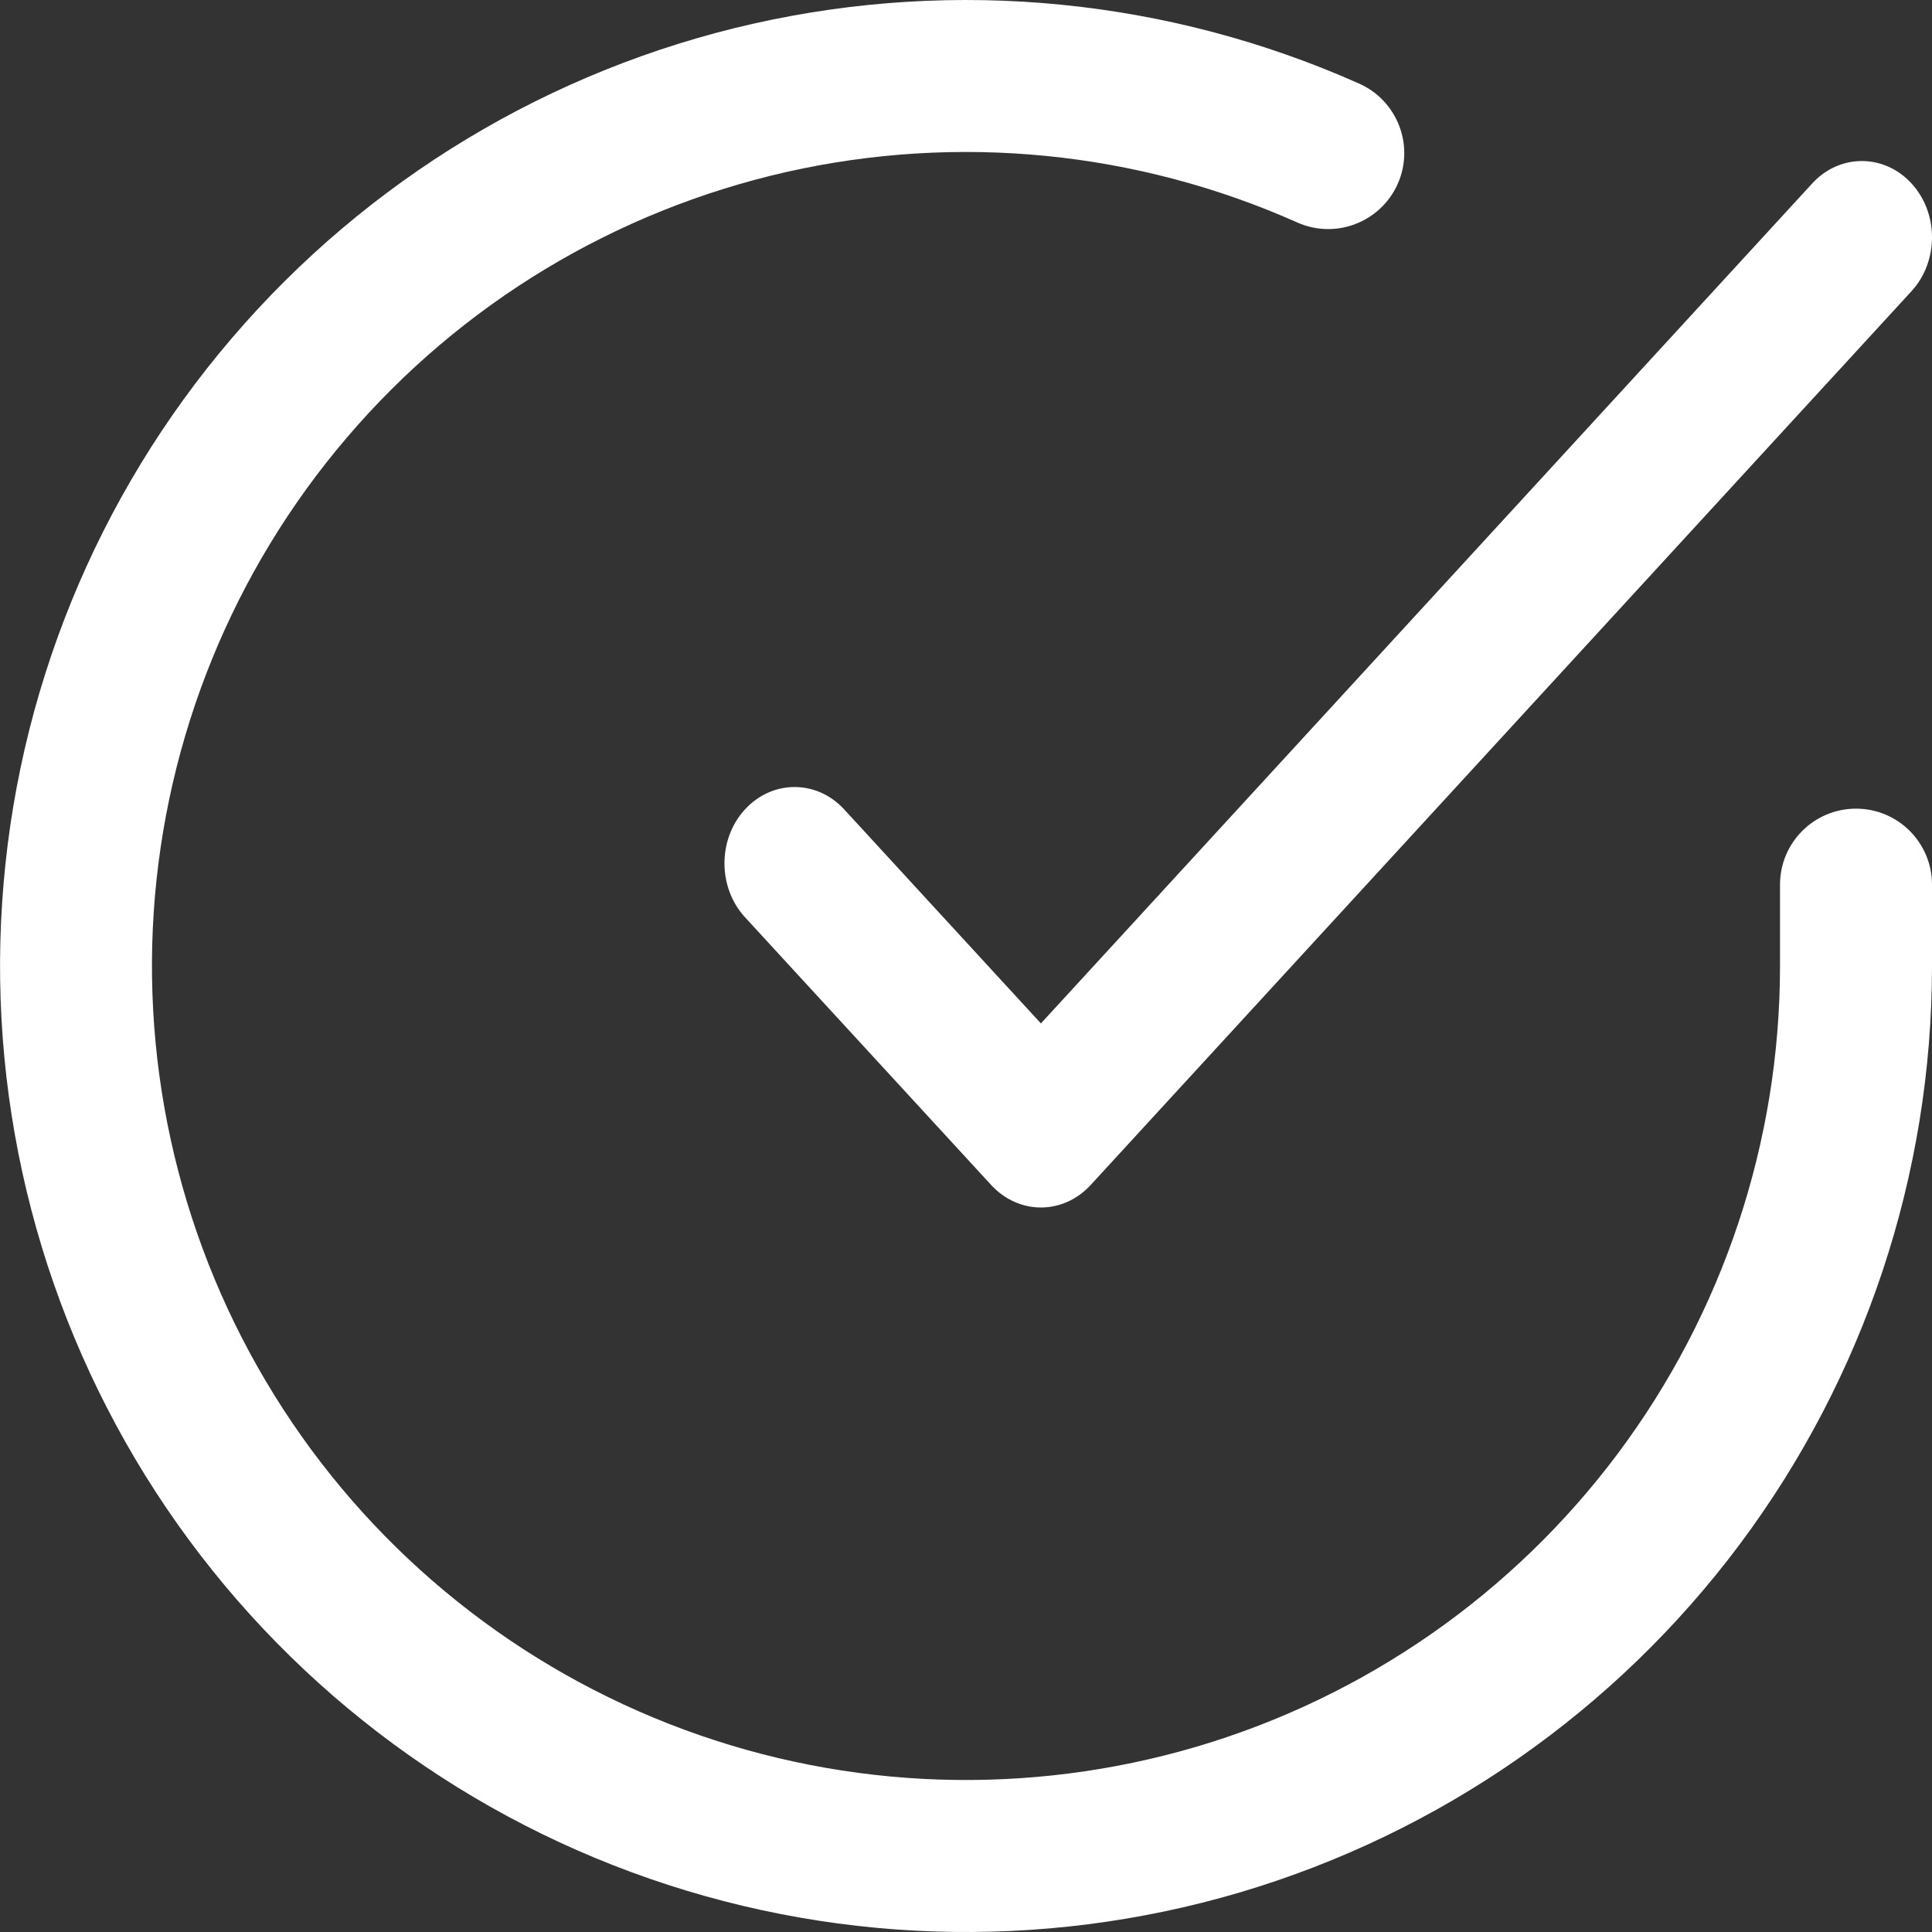
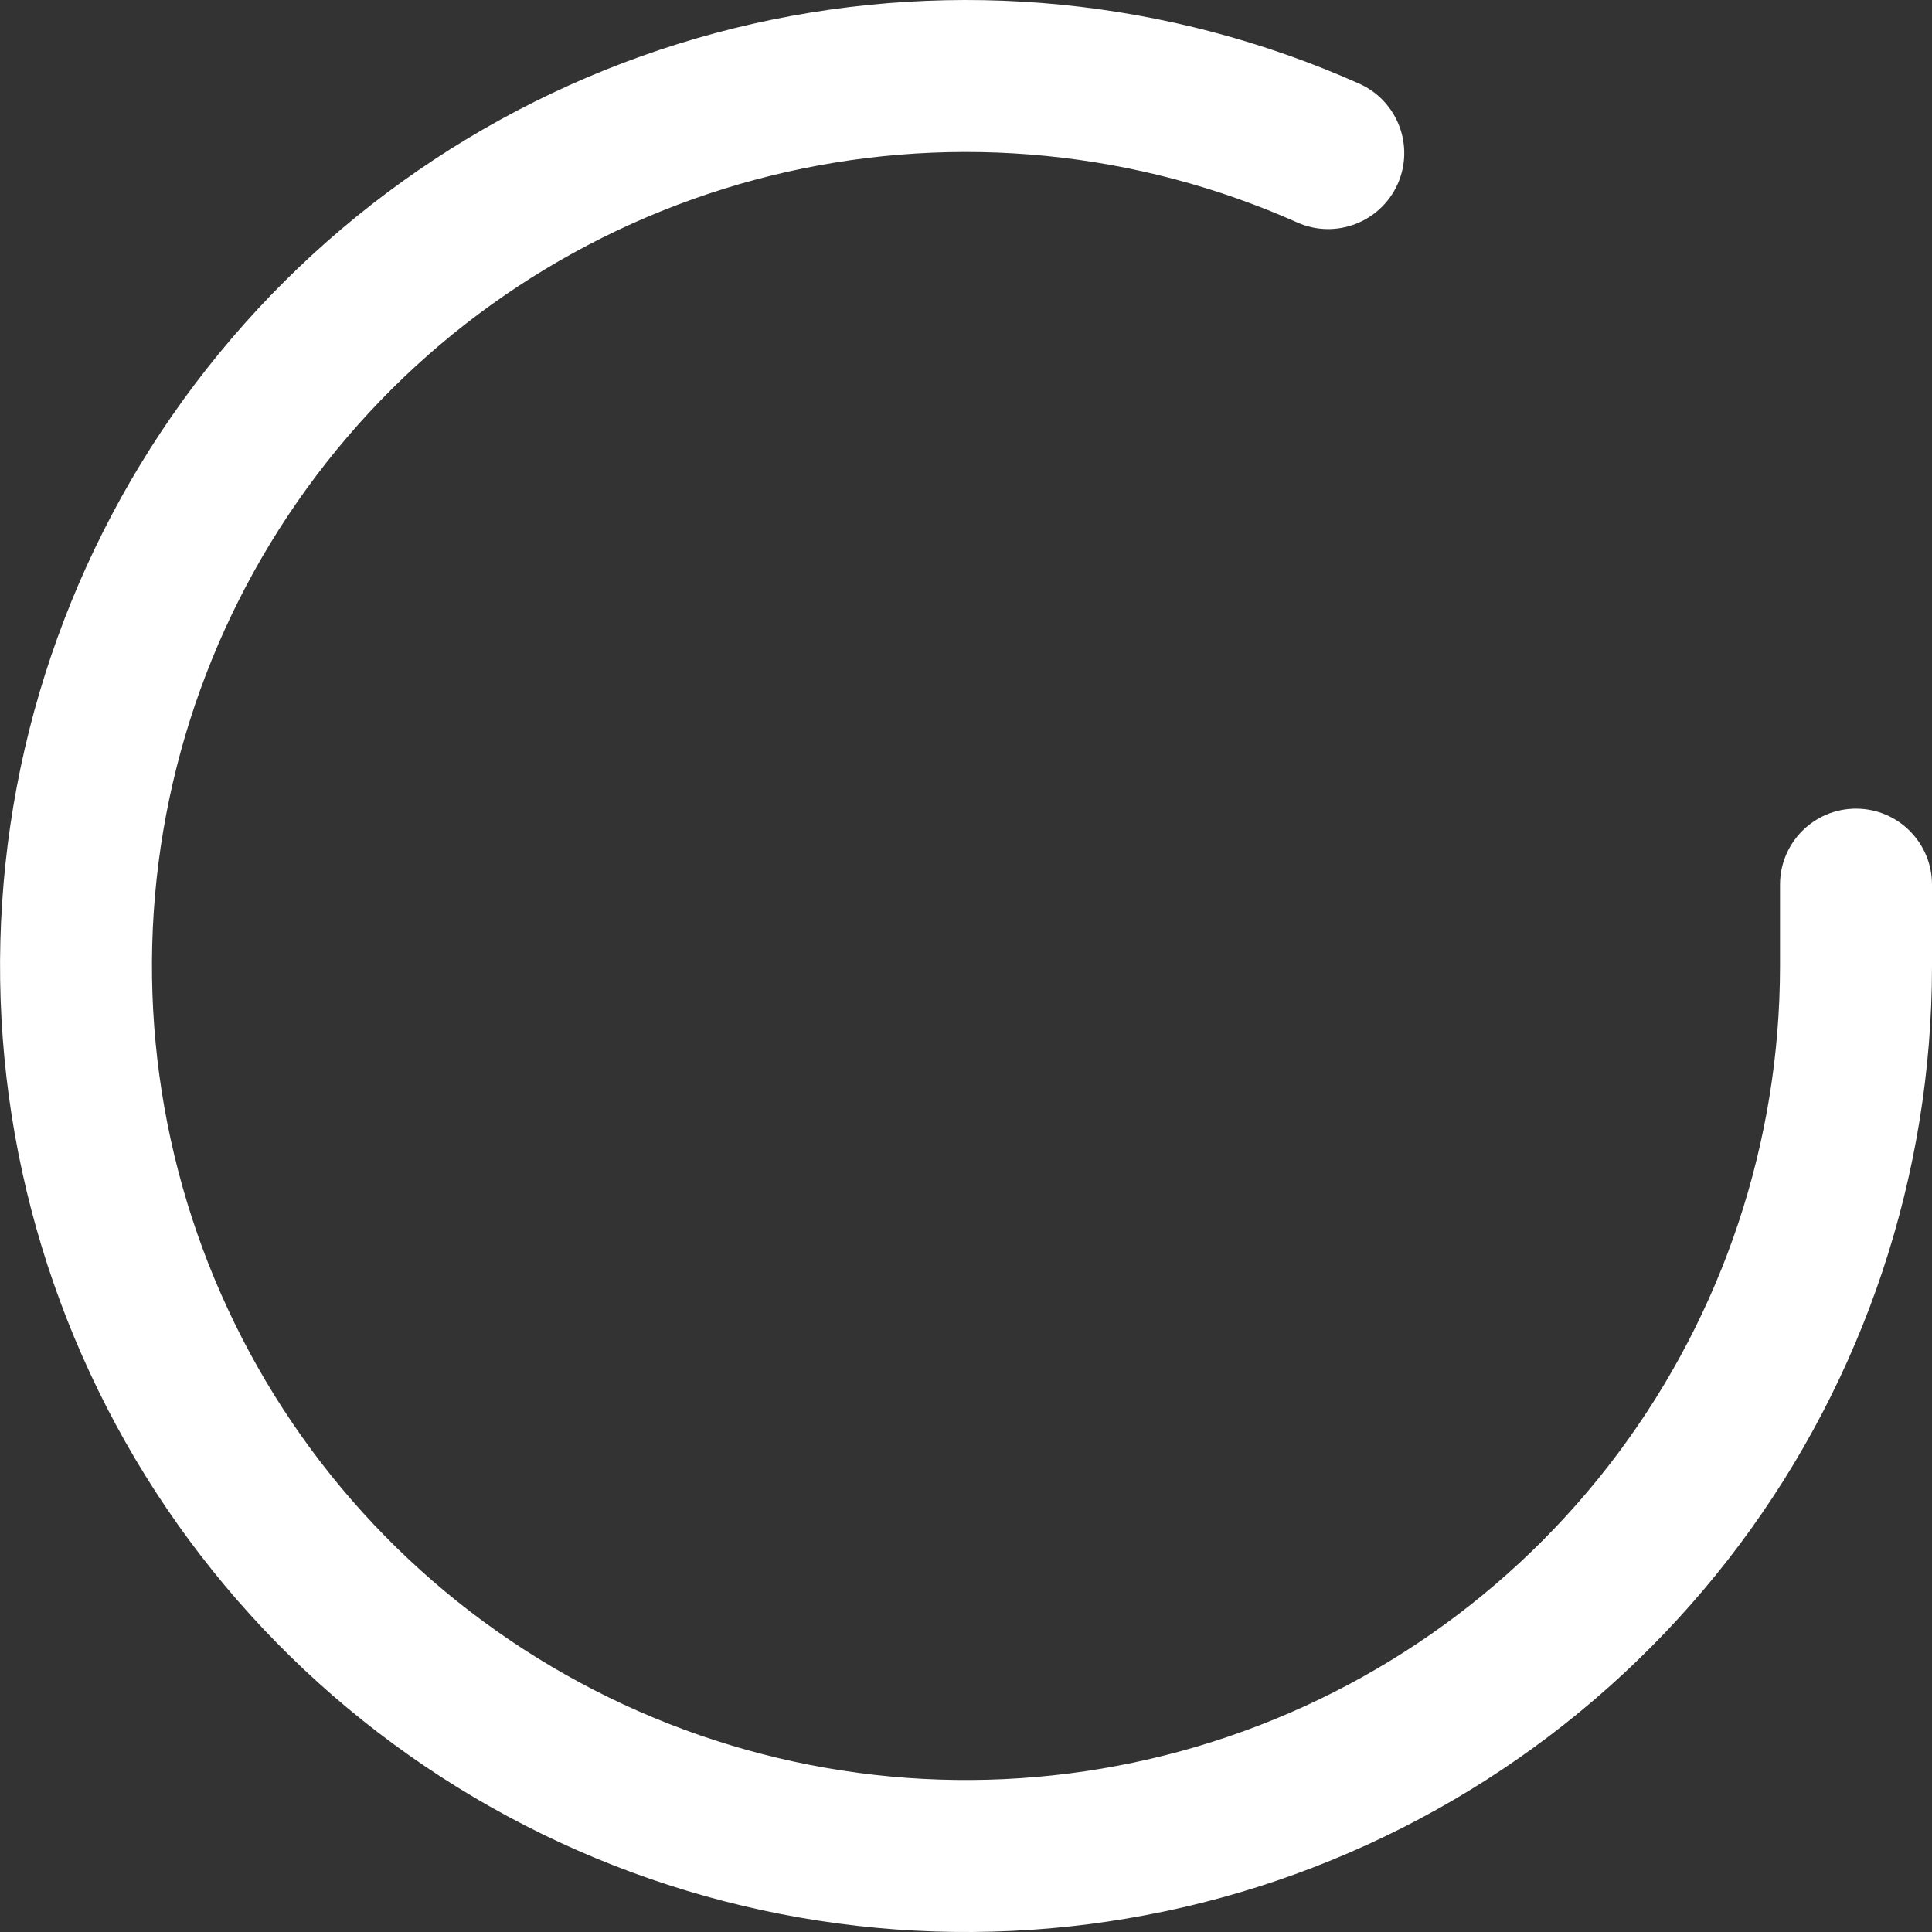
<svg xmlns="http://www.w3.org/2000/svg" width="18" height="18" viewBox="0 0 18 18" fill="none">
  <rect x="0" y="0" width="18" height="18" fill="#333333" stroke="none" />
  <path fill-rule="evenodd" clip-rule="evenodd" d="M12.087 2.073C10.593 1.407 8.924 1.242 7.329 1.602C5.733 1.963 4.297 2.829 3.235 4.073C2.172 5.316 1.54 6.869 1.432 8.501C1.325 10.133 1.748 11.756 2.638 13.128C3.528 14.5 4.838 15.547 6.372 16.114C7.906 16.681 9.582 16.736 11.15 16.273C12.719 15.809 14.095 14.851 15.074 13.541C16.053 12.231 16.583 10.64 16.584 9.004V8.242C16.584 7.851 16.901 7.534 17.292 7.534C17.683 7.534 18 7.851 18 8.242V9.005C17.999 10.946 17.37 12.834 16.208 14.389C15.046 15.943 13.413 17.08 11.552 17.631C9.691 18.181 7.702 18.115 5.881 17.442C4.061 16.77 2.506 15.527 1.45 13.899C0.394 12.27 -0.108 10.344 0.02 8.408C0.147 6.471 0.897 4.628 2.158 3.153C3.419 1.677 5.124 0.649 7.017 0.221C8.91 -0.206 10.89 -0.011 12.663 0.779C13.02 0.938 13.181 1.357 13.022 1.714C12.862 2.071 12.444 2.232 12.087 2.073Z" fill="white" />
-   <path fill-rule="evenodd" clip-rule="evenodd" d="M17.808 1.708C18.064 1.985 18.064 2.435 17.809 2.713L10.16 11.042C10.037 11.175 9.871 11.25 9.698 11.25C9.525 11.25 9.359 11.175 9.236 11.042L6.941 8.546C6.686 8.268 6.686 7.818 6.941 7.541C7.196 7.263 7.61 7.263 7.865 7.541L9.698 9.535L16.885 1.708C17.14 1.431 17.553 1.431 17.808 1.708Z" fill="white" />
</svg>